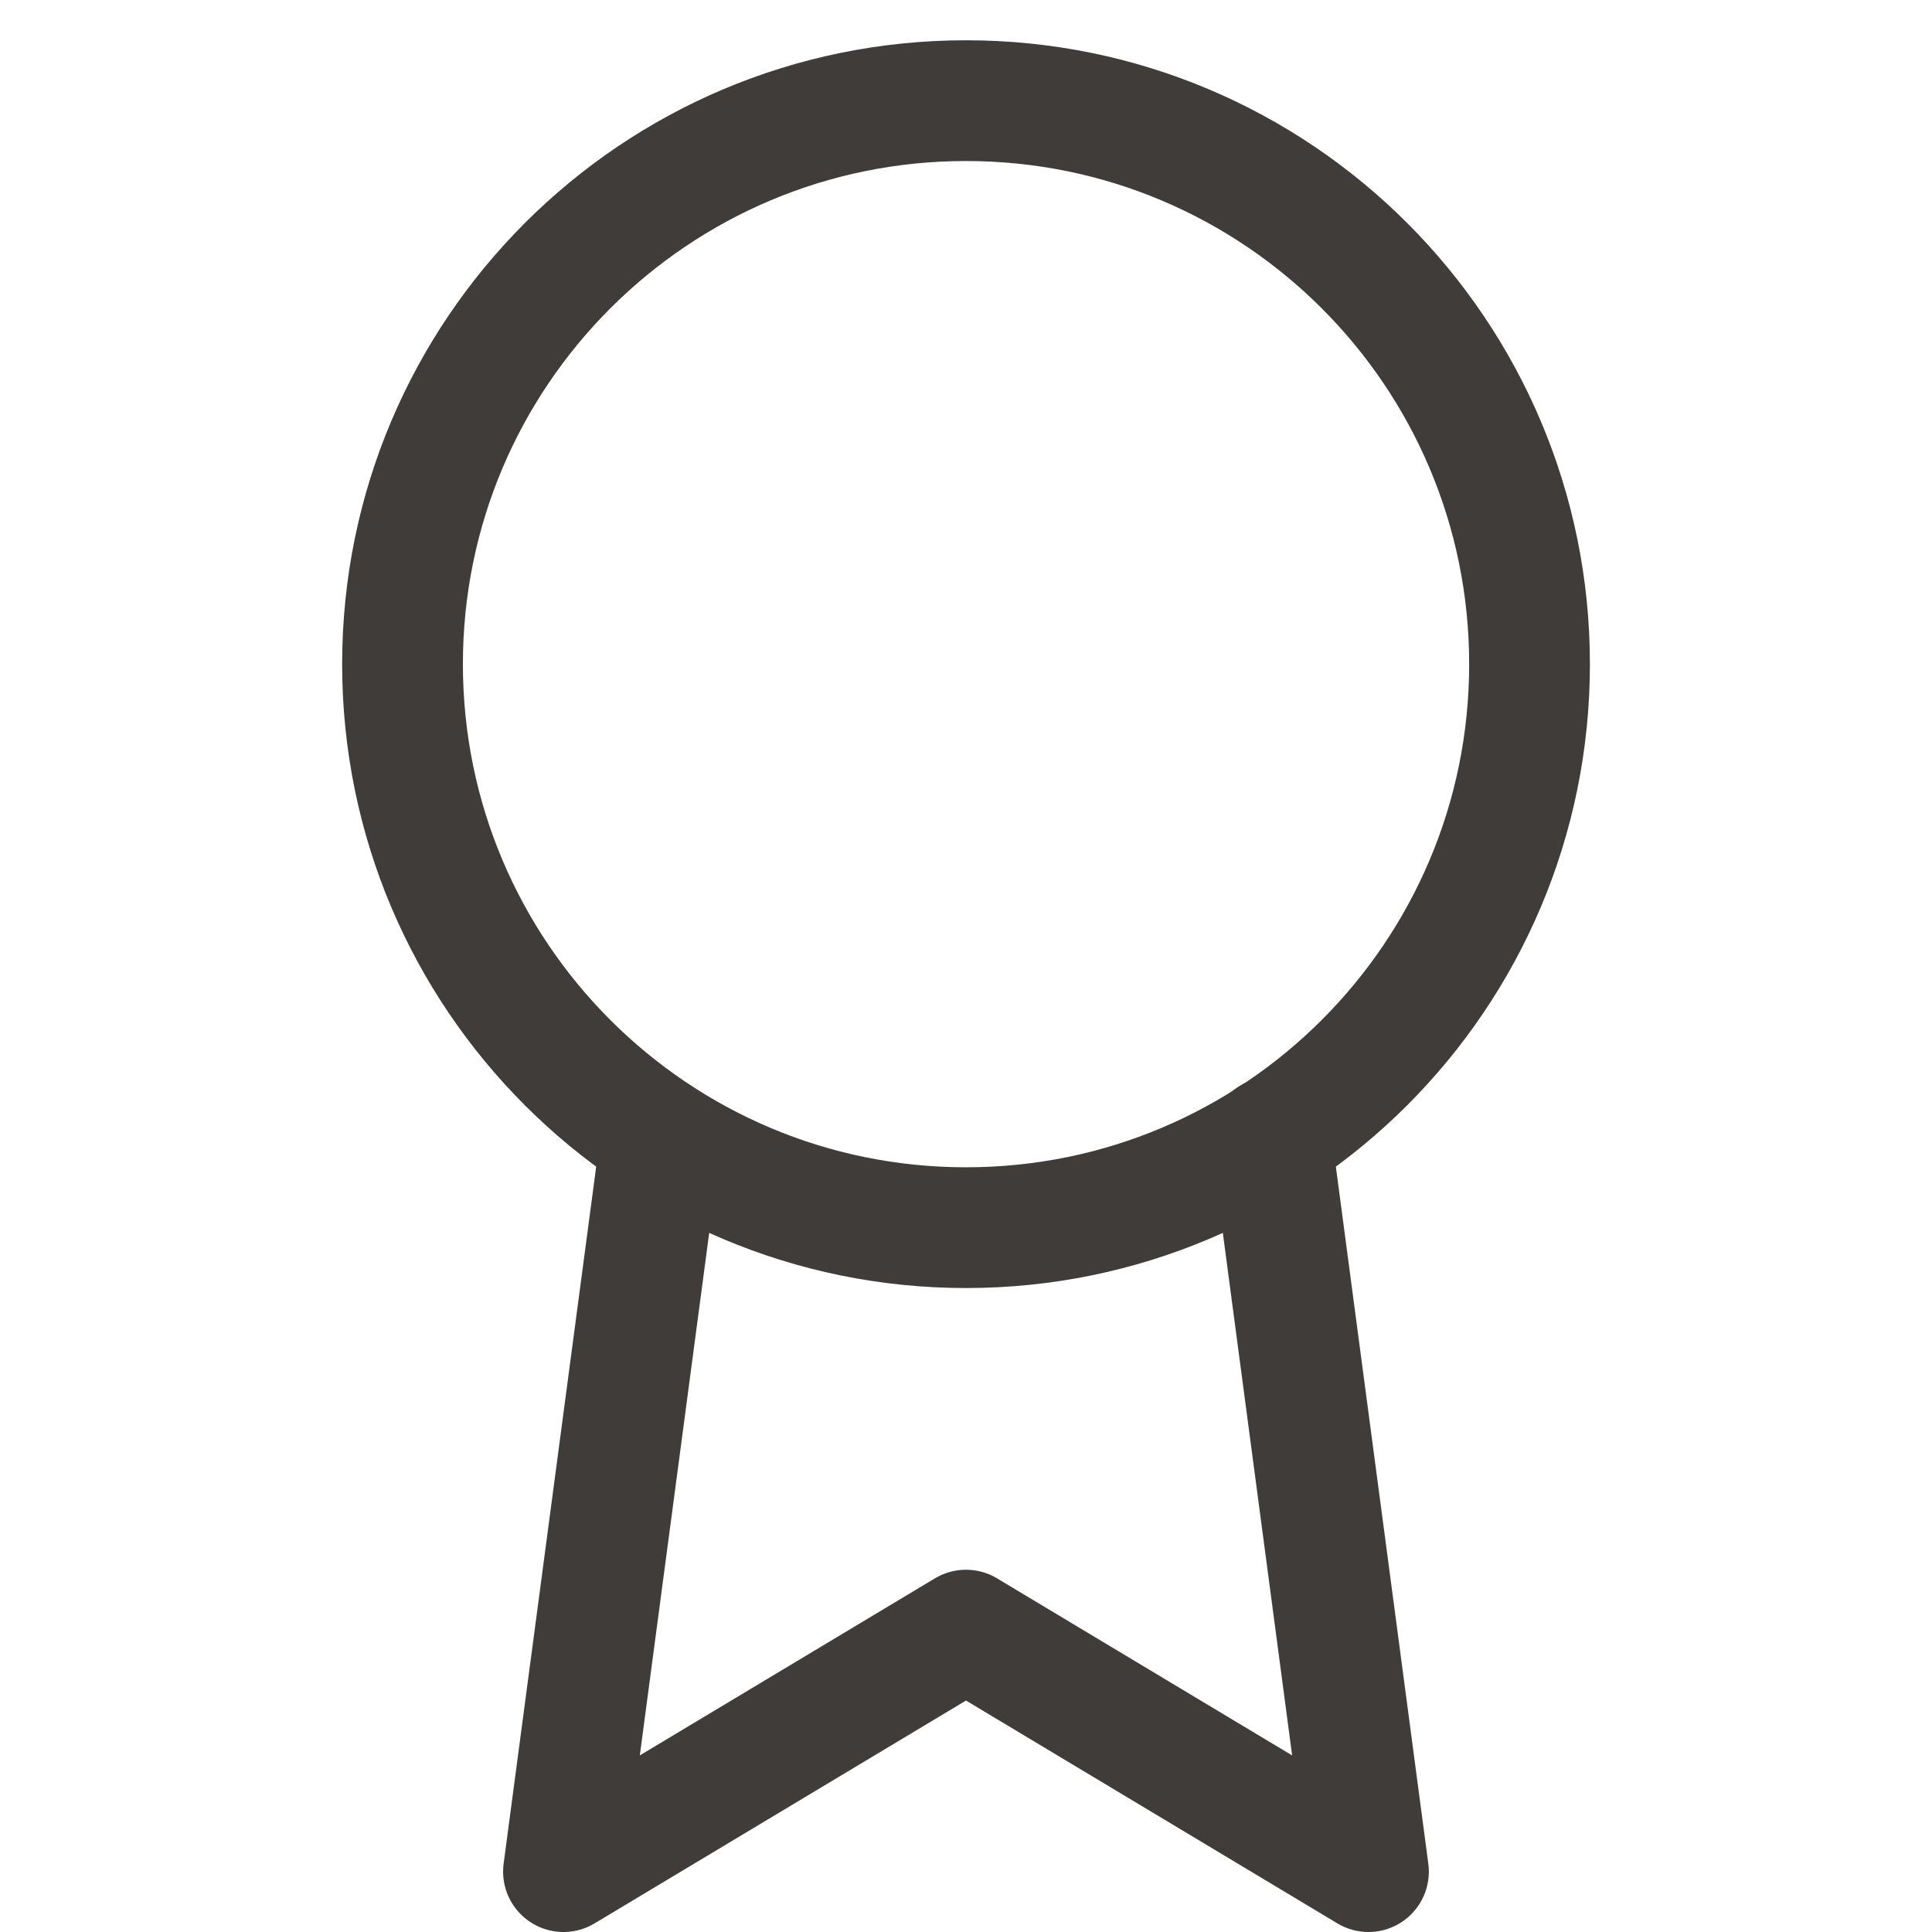
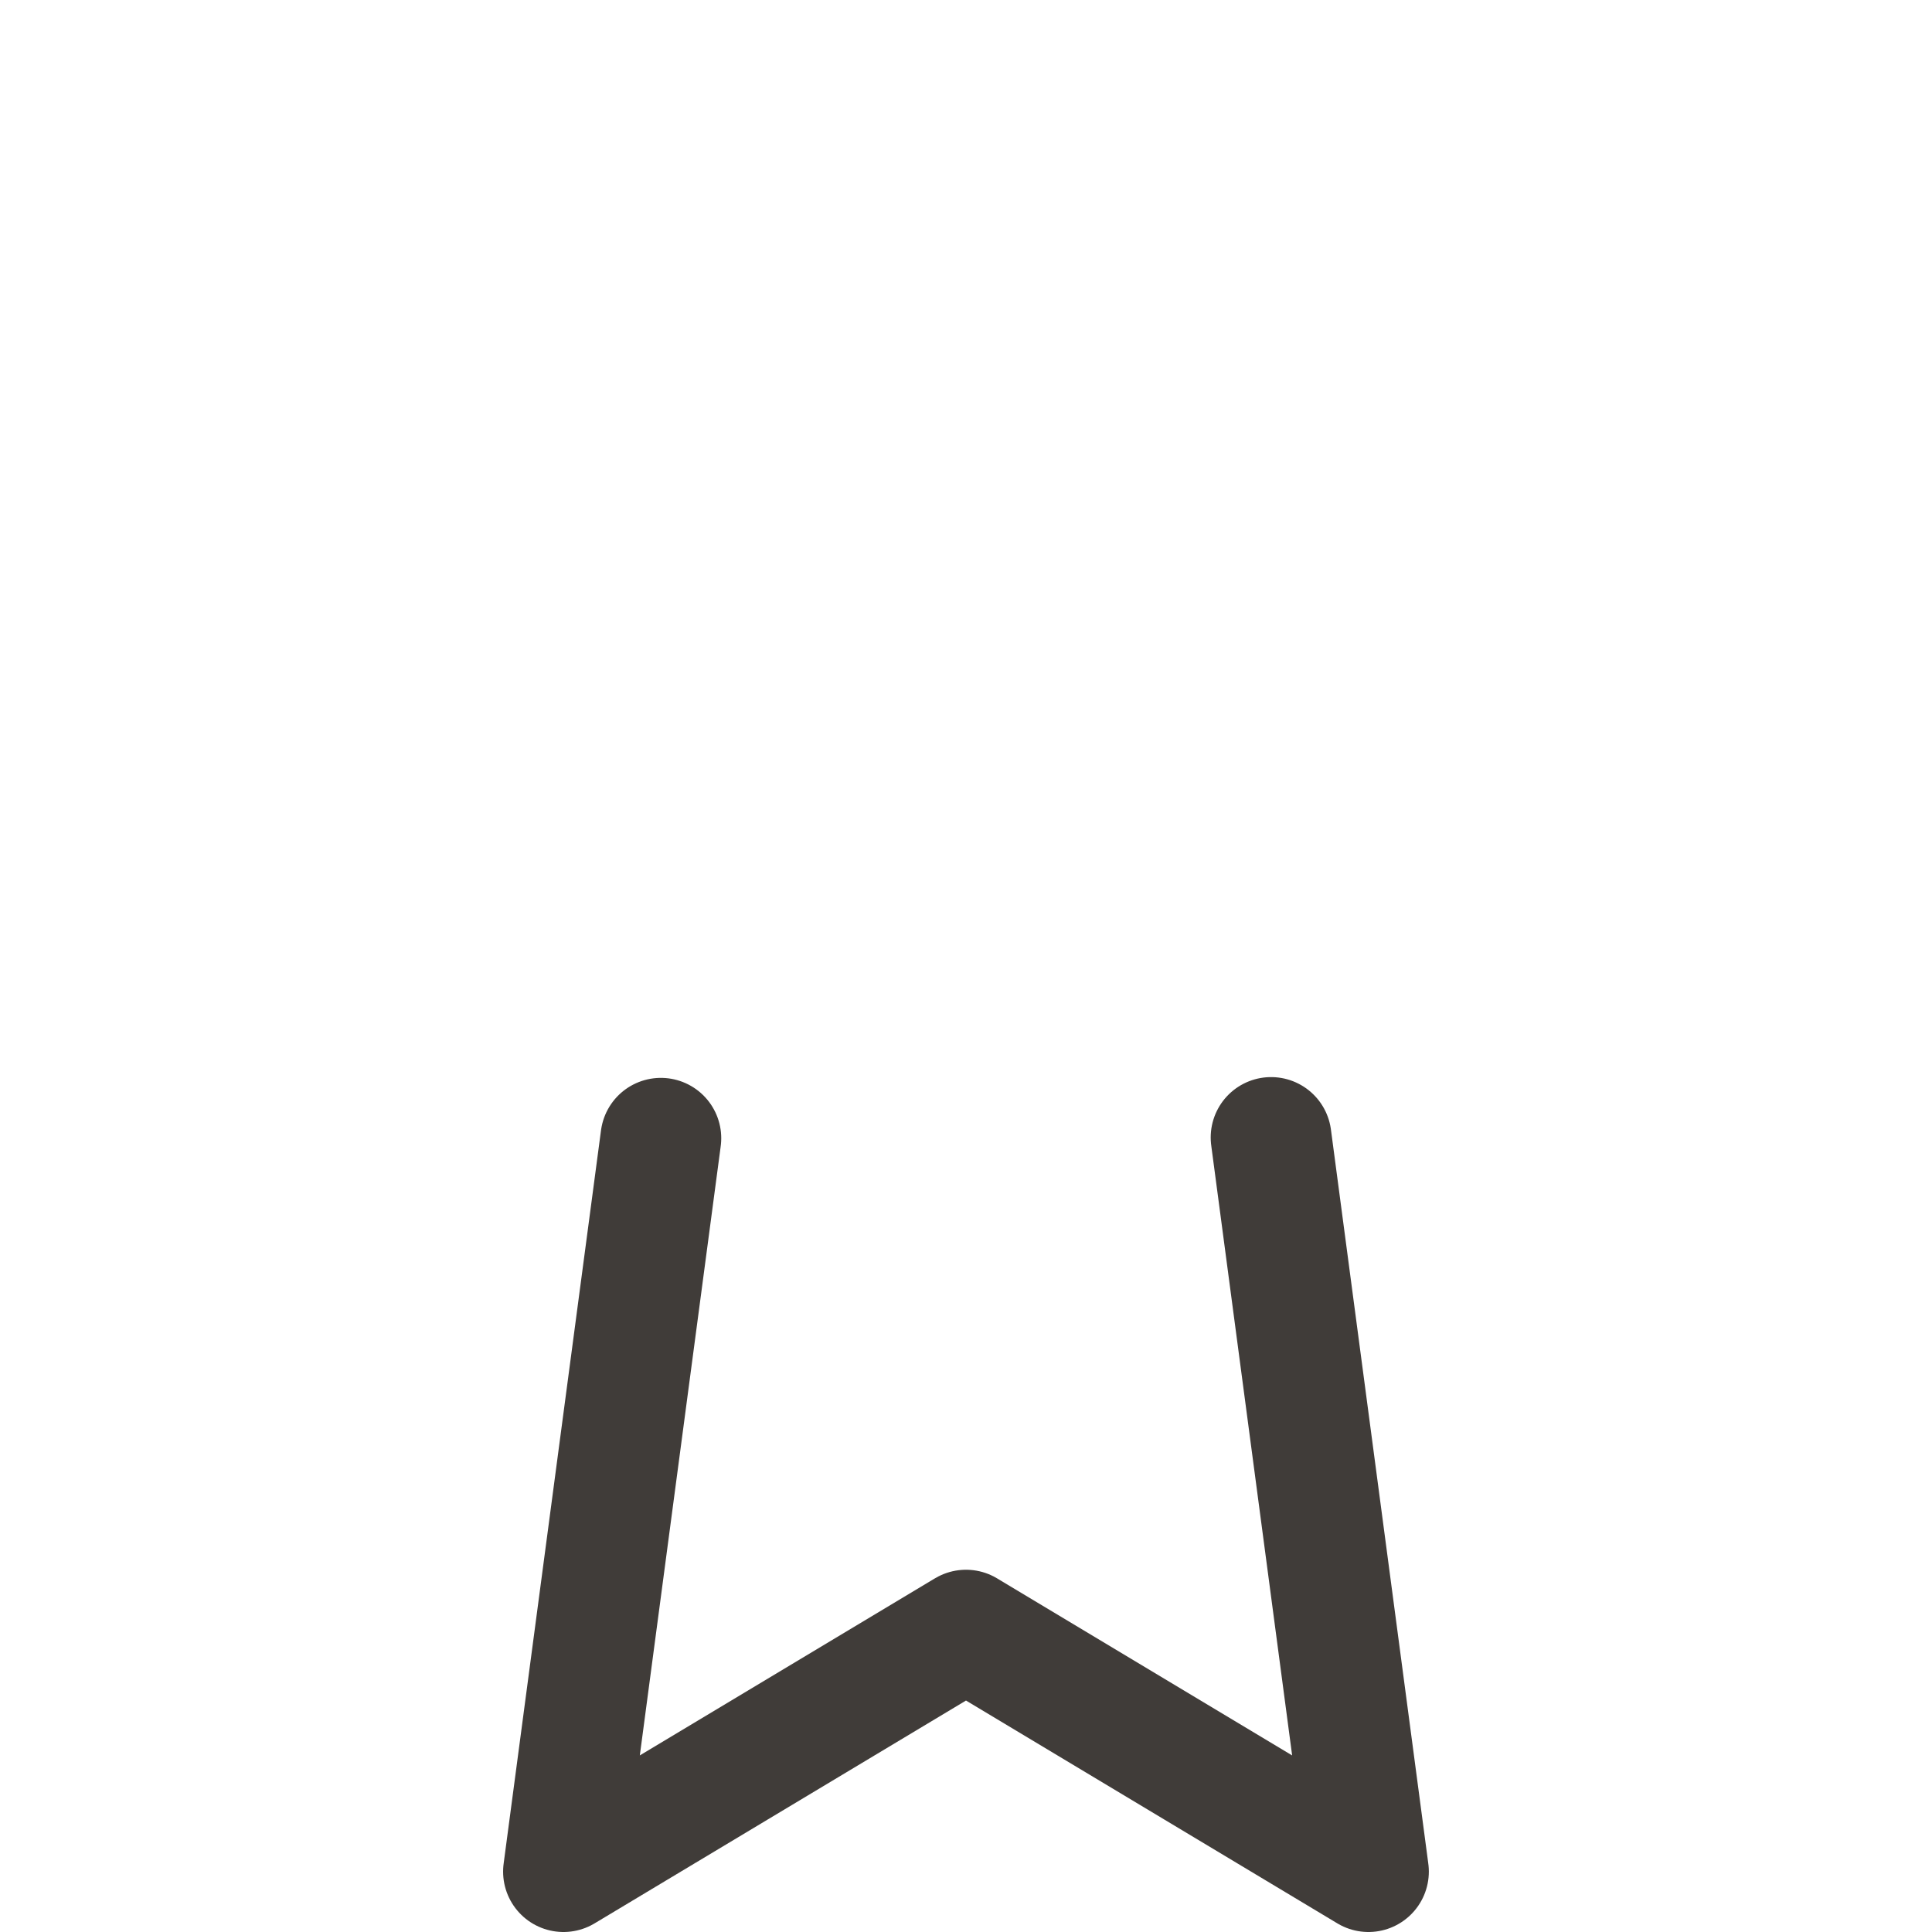
<svg xmlns="http://www.w3.org/2000/svg" width="32" height="32" viewBox="0 0 32 32" fill="none">
  <g id="award">
-     <path id="Vector" d="M16 20.334C21.155 20.334 25.334 16.155 25.334 11C25.334 5.846 21.155 1.667 16 1.667C10.846 1.667 6.667 5.846 6.667 11C6.667 16.155 10.846 20.334 16 20.334Z" stroke="#403C39" stroke-width="2" stroke-linecap="round" stroke-linejoin="round" />
    <path id="Vector_2" d="M10.946 18.853L9.333 31L16 27L22.666 31L21.053 18.84" stroke="#403C39" stroke-width="2" stroke-linecap="round" stroke-linejoin="round" />
  </g>
</svg>